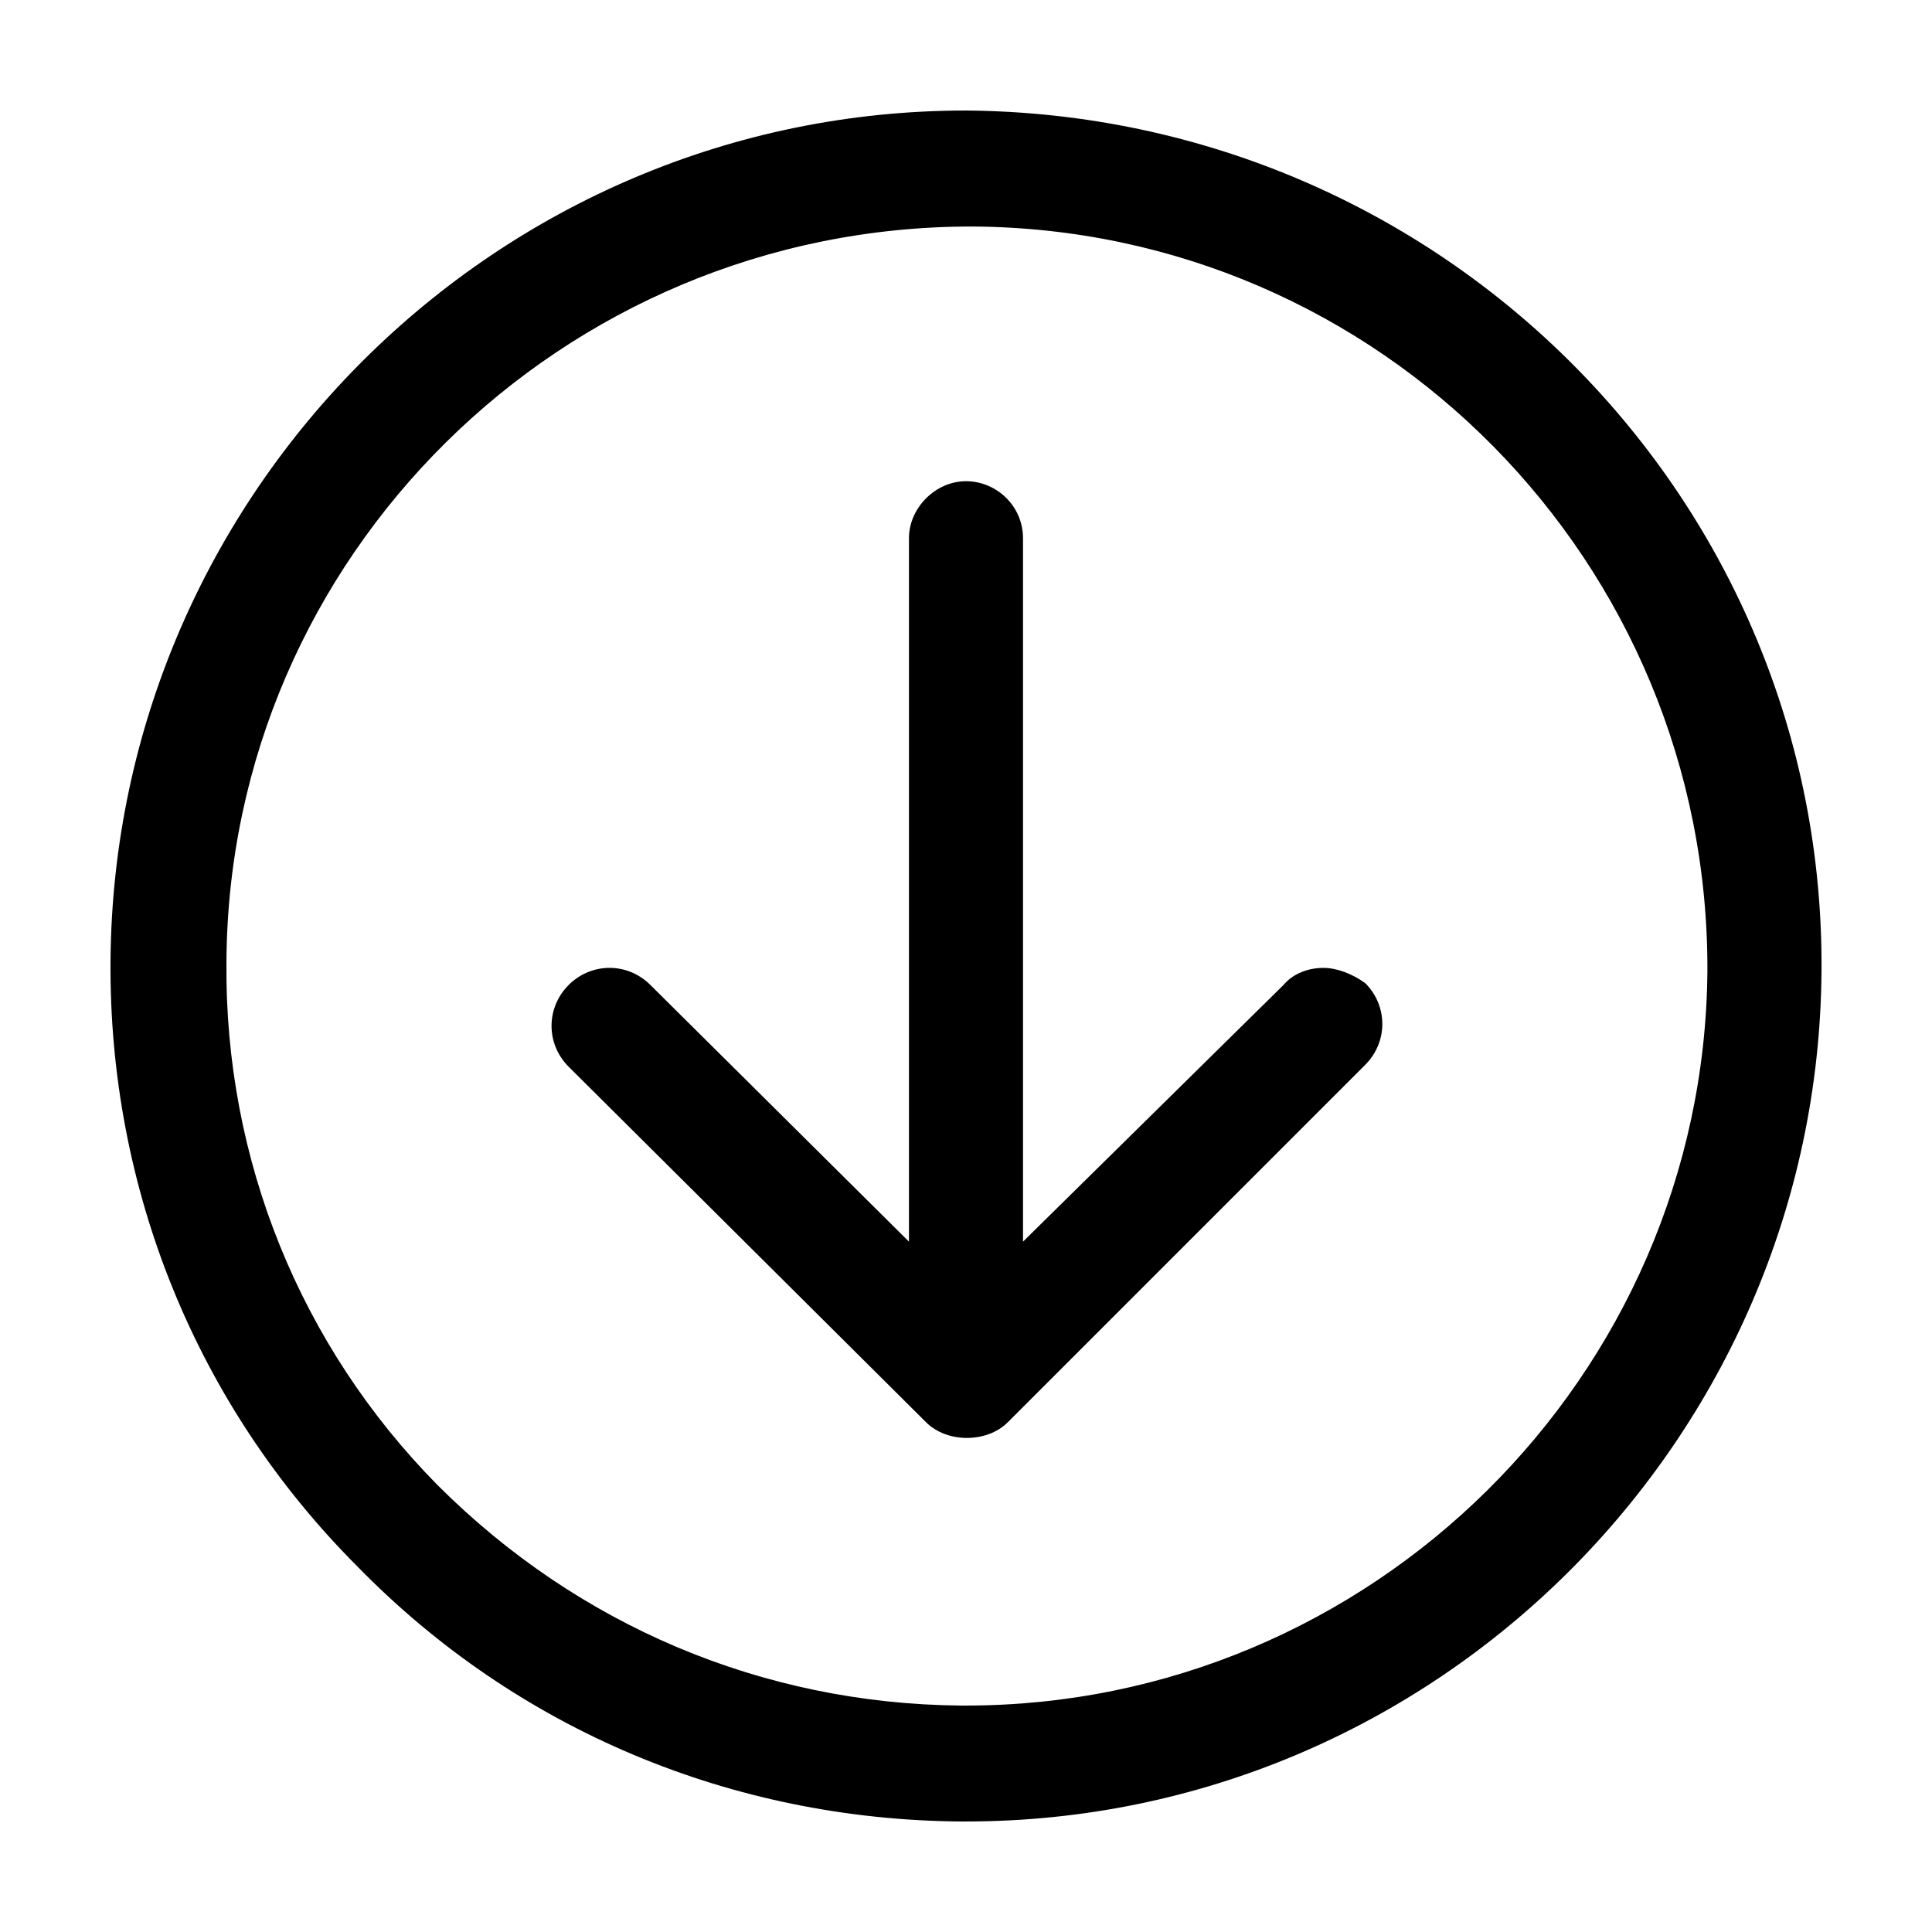
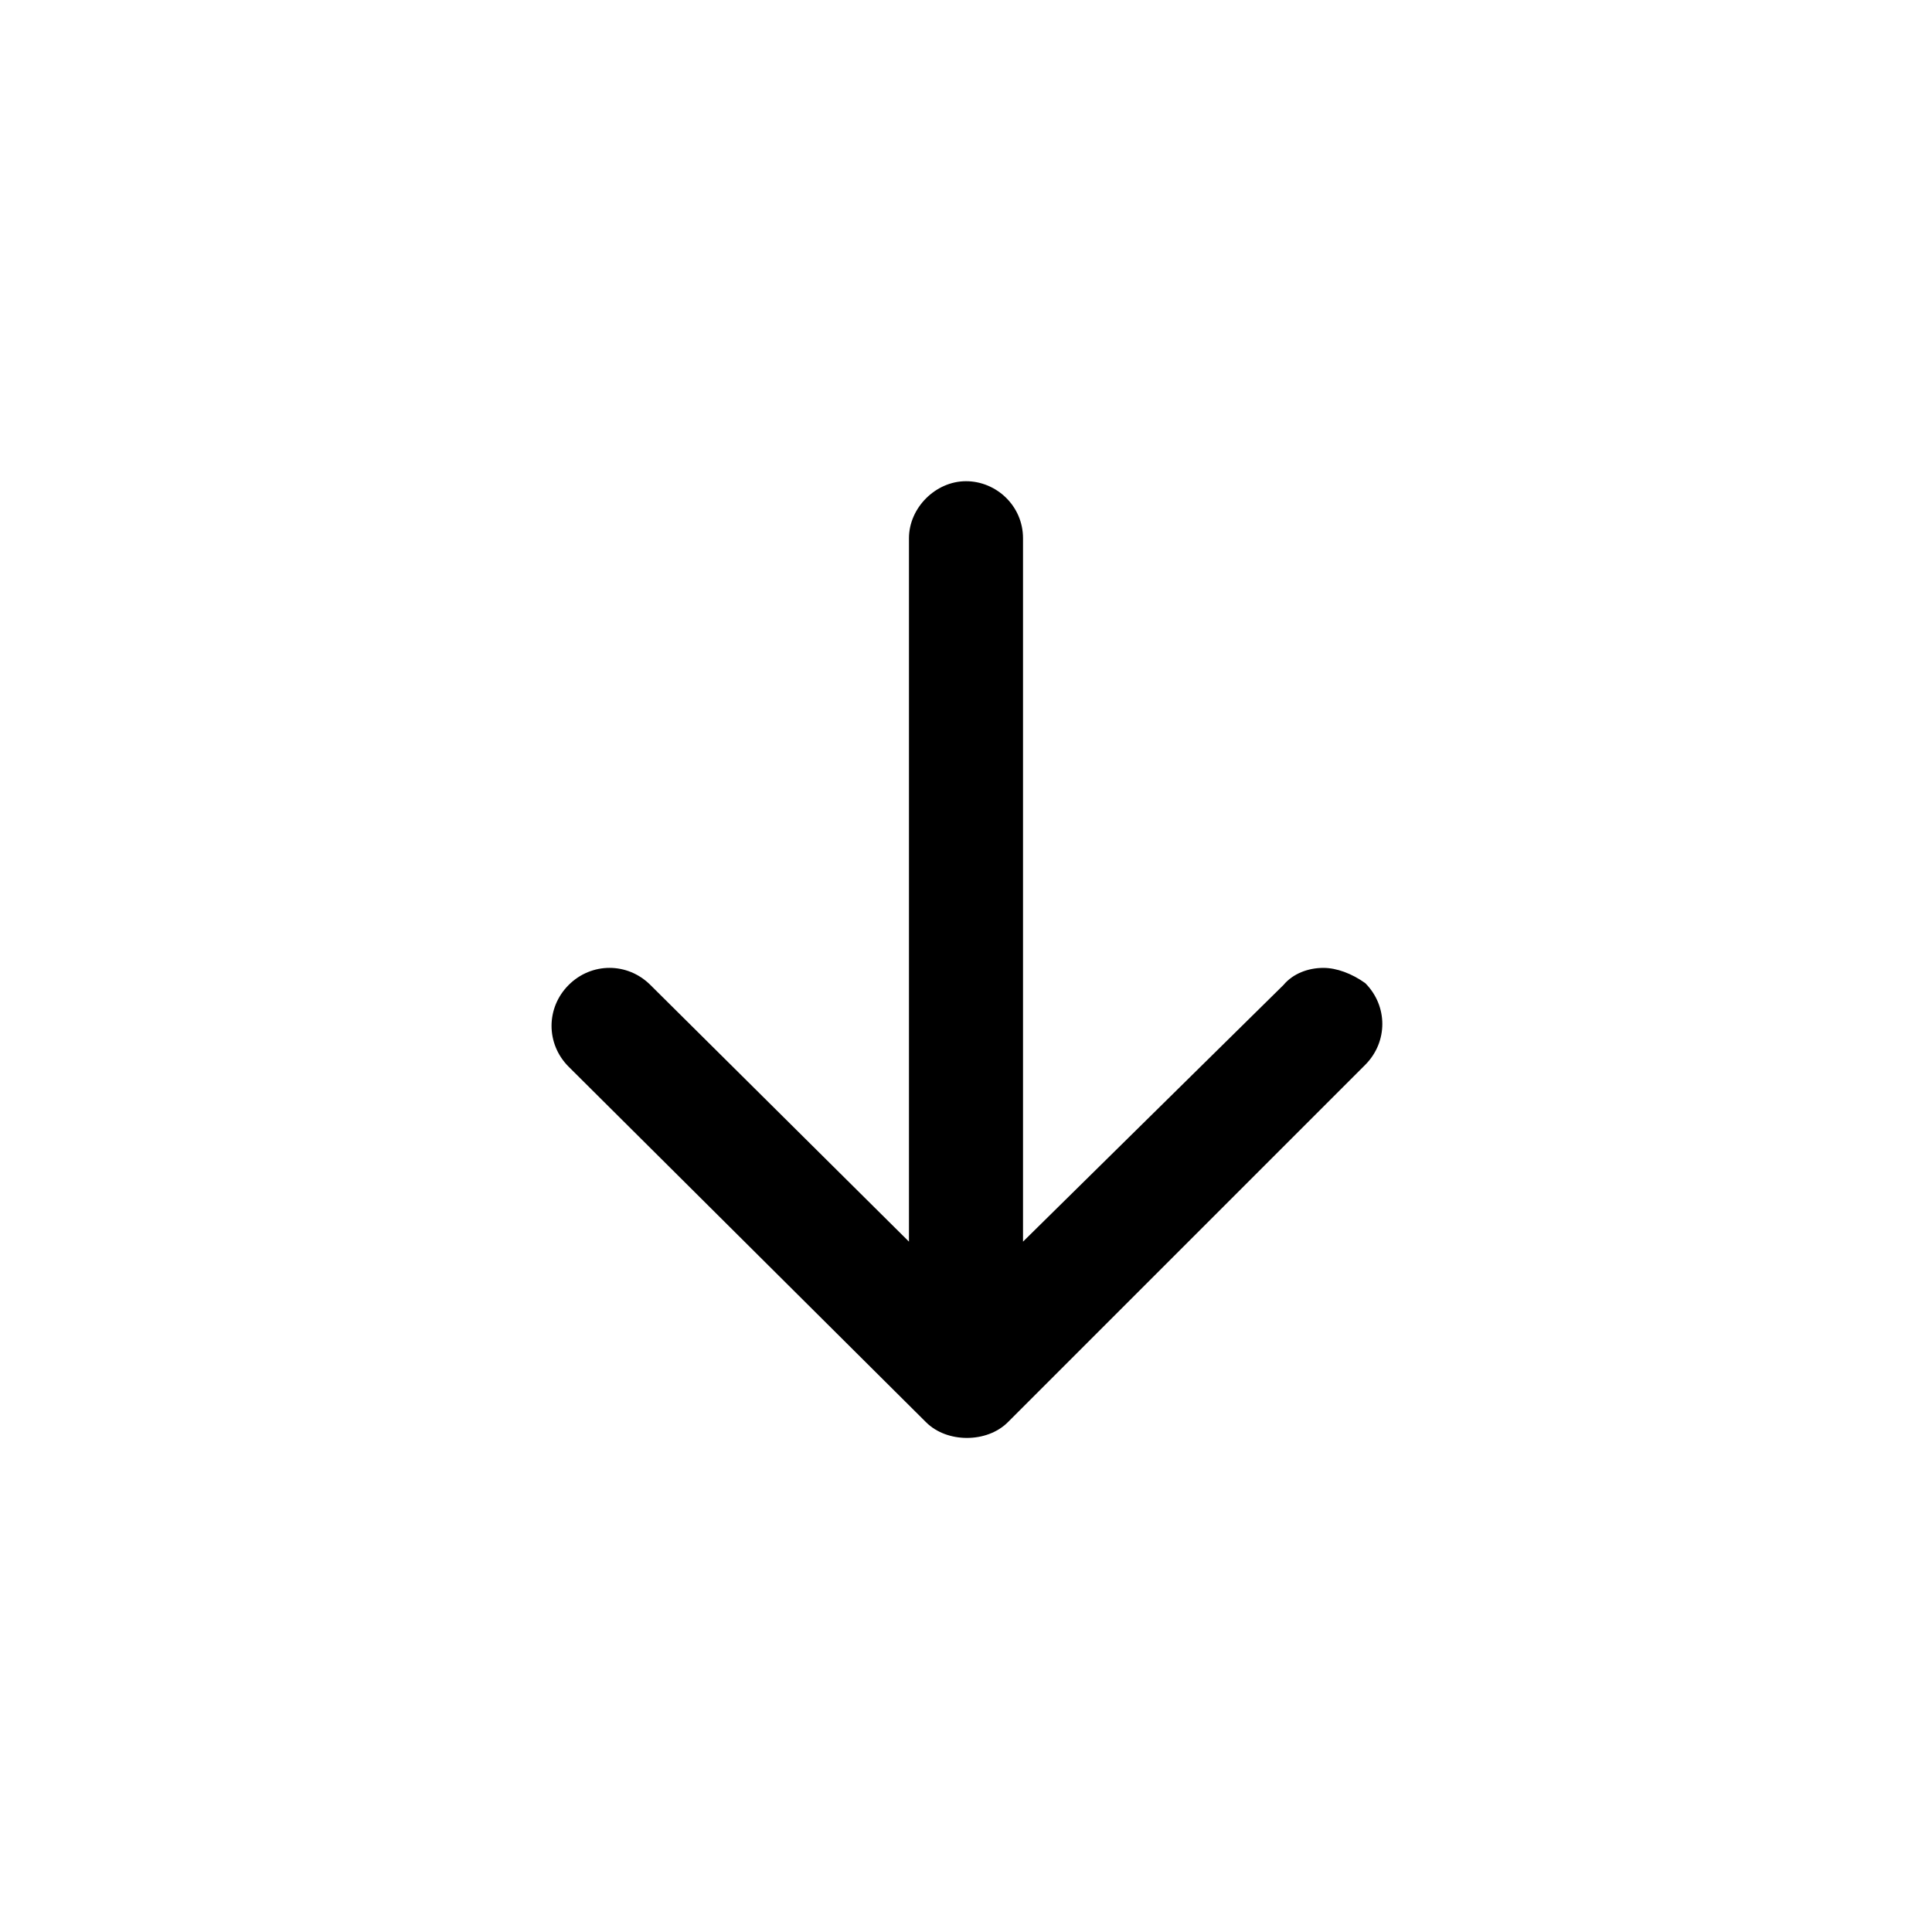
<svg xmlns="http://www.w3.org/2000/svg" fill="#000000" width="800px" height="800px" version="1.1" viewBox="144 144 512 512">
  <g>
-     <path d="m494.71 400.5c-4.031 0-8.062 1.512-10.578 4.535l-69.023 68.012v-186.41c0-8.566-7.055-15.113-15.113-15.113-8.062 0-15.113 7.055-15.113 15.113v186.41l-68.52-68.016c-6.047-6.047-15.617-6.047-21.664 0s-6.047 15.617 0 21.664l94.715 94.215c5.543 5.543 16.121 5.543 21.664 0l94.715-94.715c6.047-6.047 6.047-15.617 0-21.664-3.523-2.519-7.555-4.031-11.082-4.031z" />
-     <path d="m400 173.29c-124.44 0-225.71 101.27-226.71 225.2-0.504 60.457 22.672 117.89 65.496 160.71 42.32 43.328 99.25 67.008 159.71 67.512l1.512-0.004c124.44 0 225.71-101.27 226.71-225.2 1.004-124.94-100.26-227.21-226.71-228.22zm0 422.7h-1.512c-52.395-0.504-101.27-21.16-138.55-58.441-36.277-36.777-56.43-86.152-55.926-138.55 0.504-107.31 88.672-194.97 197.49-194.97 108.32 0.5 195.48 89.172 194.98 197.49-1.008 107.31-89.176 194.47-196.48 194.47z" />
+     <path d="m494.71 400.5c-4.031 0-8.062 1.512-10.578 4.535l-69.023 68.012v-186.41c0-8.566-7.055-15.113-15.113-15.113-8.062 0-15.113 7.055-15.113 15.113v186.41l-68.52-68.016c-6.047-6.047-15.617-6.047-21.664 0s-6.047 15.617 0 21.664l94.715 94.215c5.543 5.543 16.121 5.543 21.664 0l94.715-94.715c6.047-6.047 6.047-15.617 0-21.664-3.523-2.519-7.555-4.031-11.082-4.031" />
  </g>
</svg>